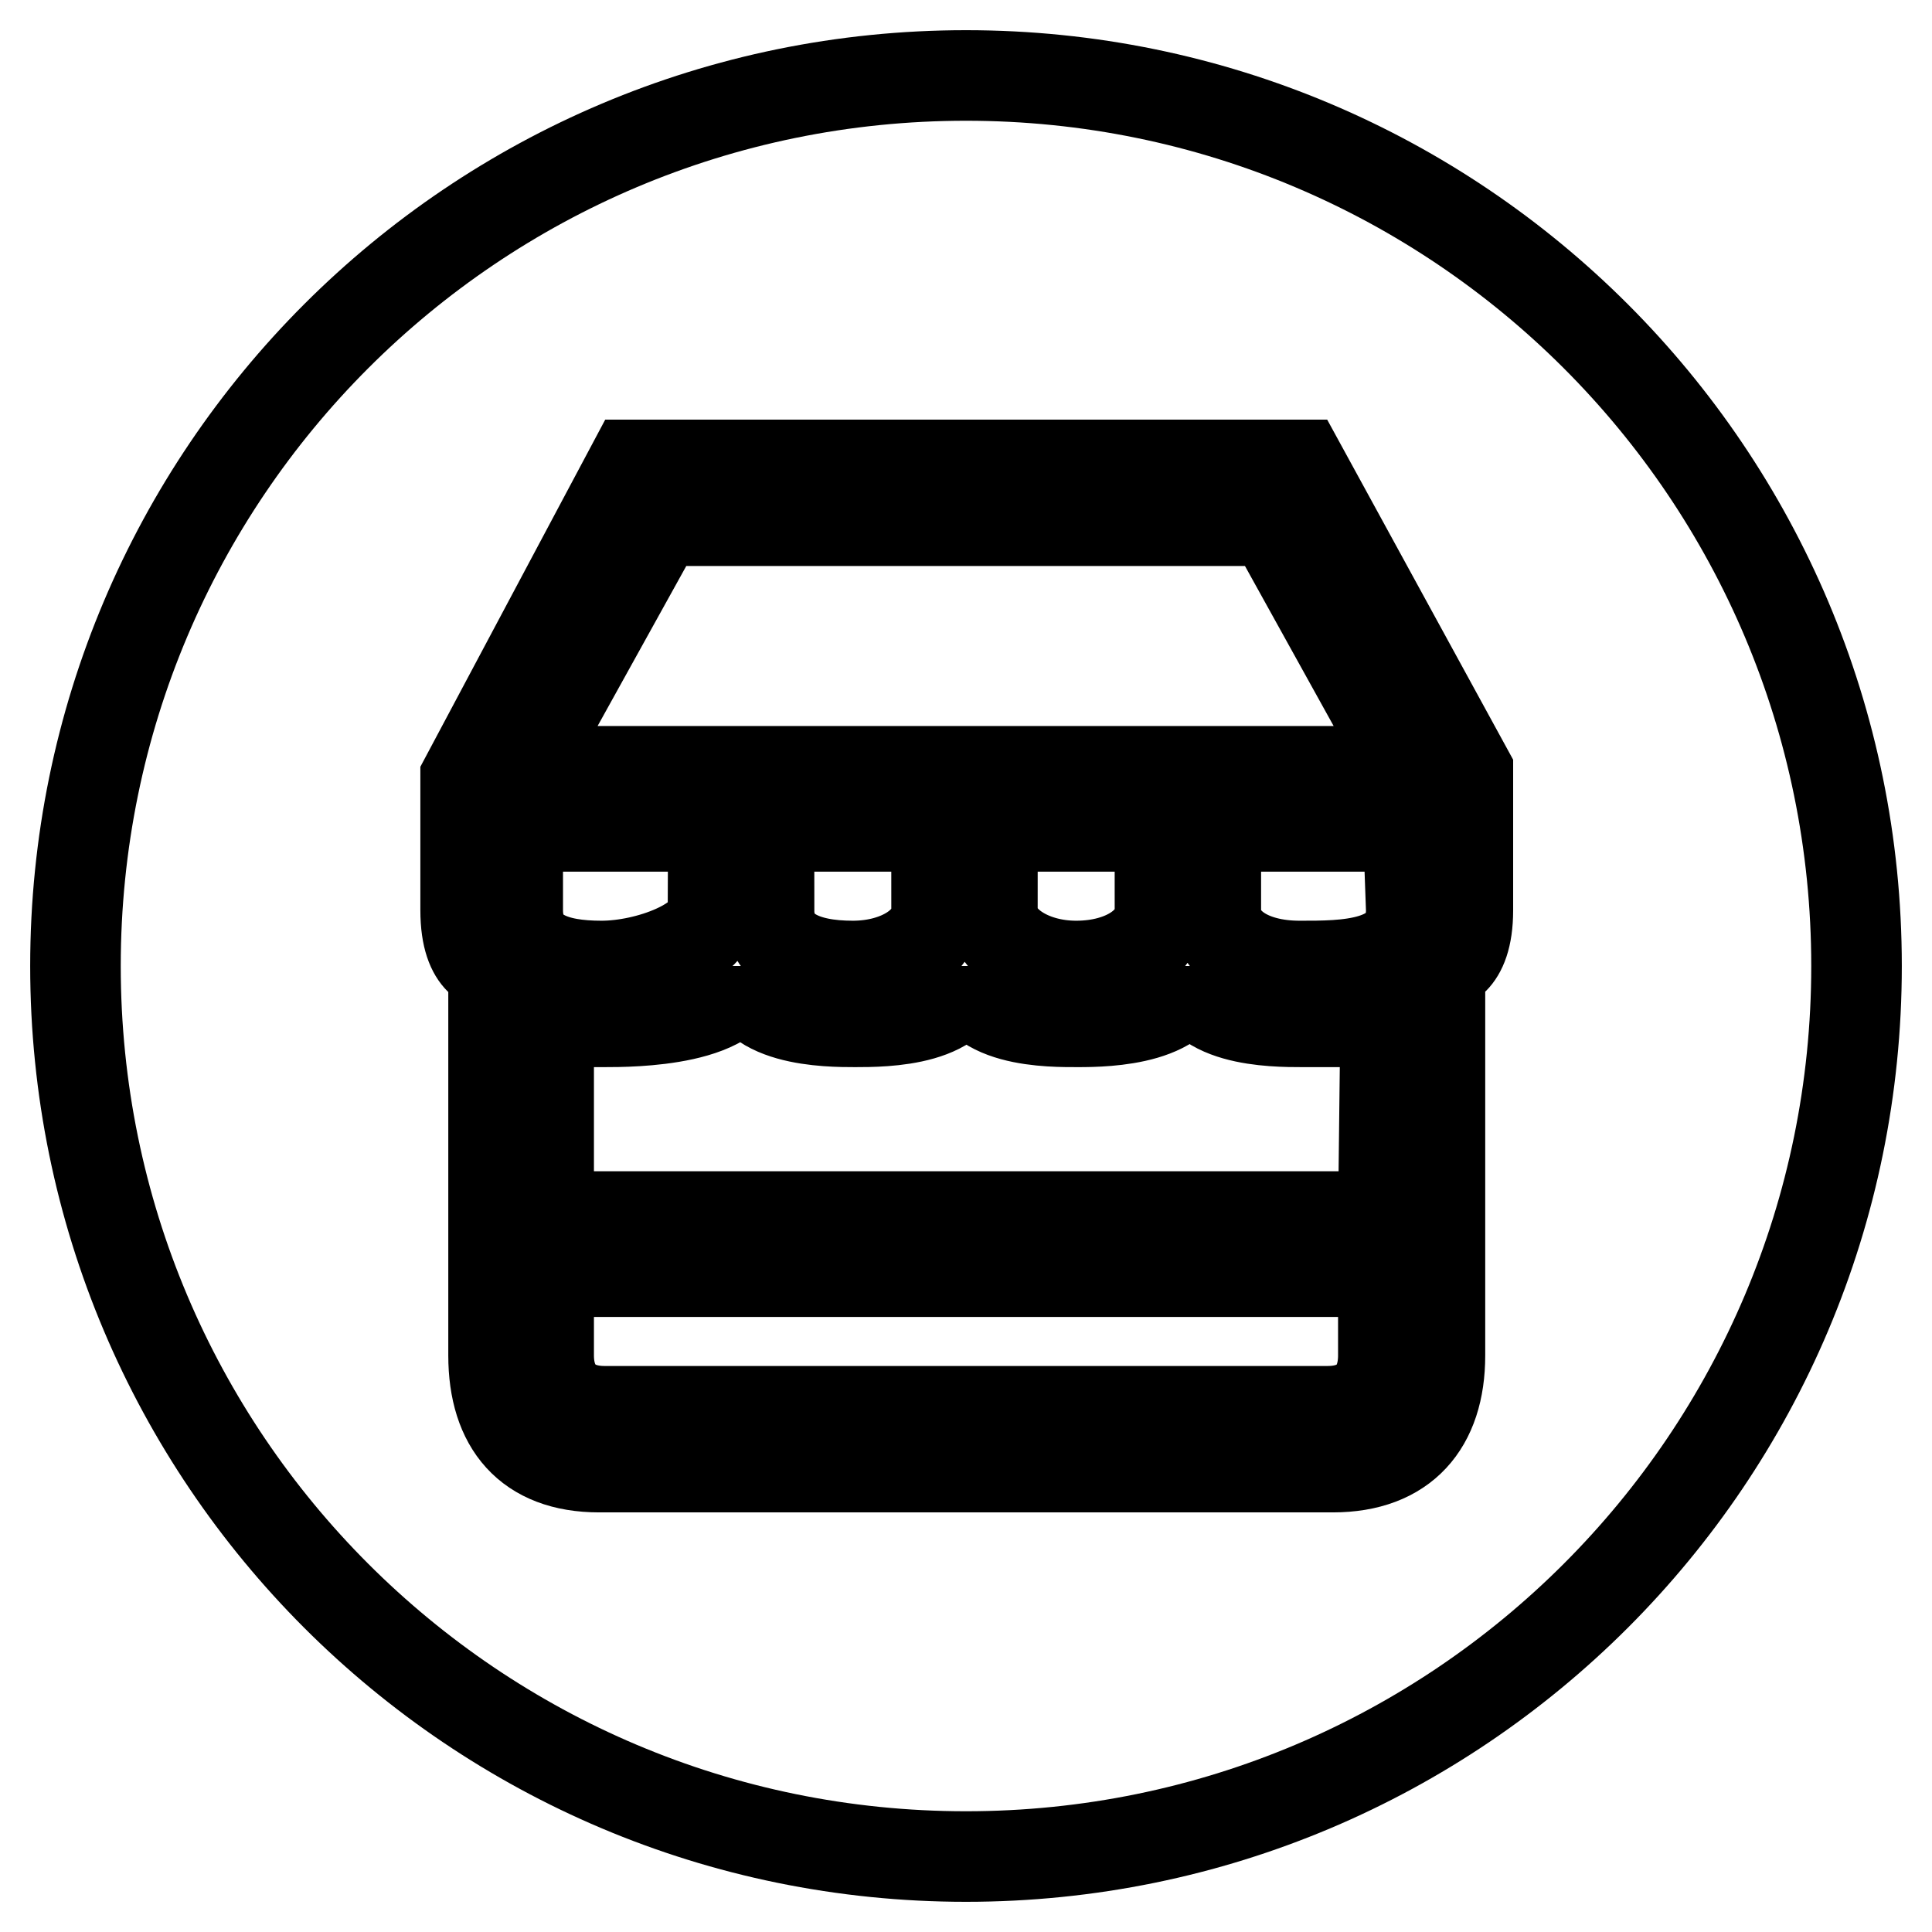
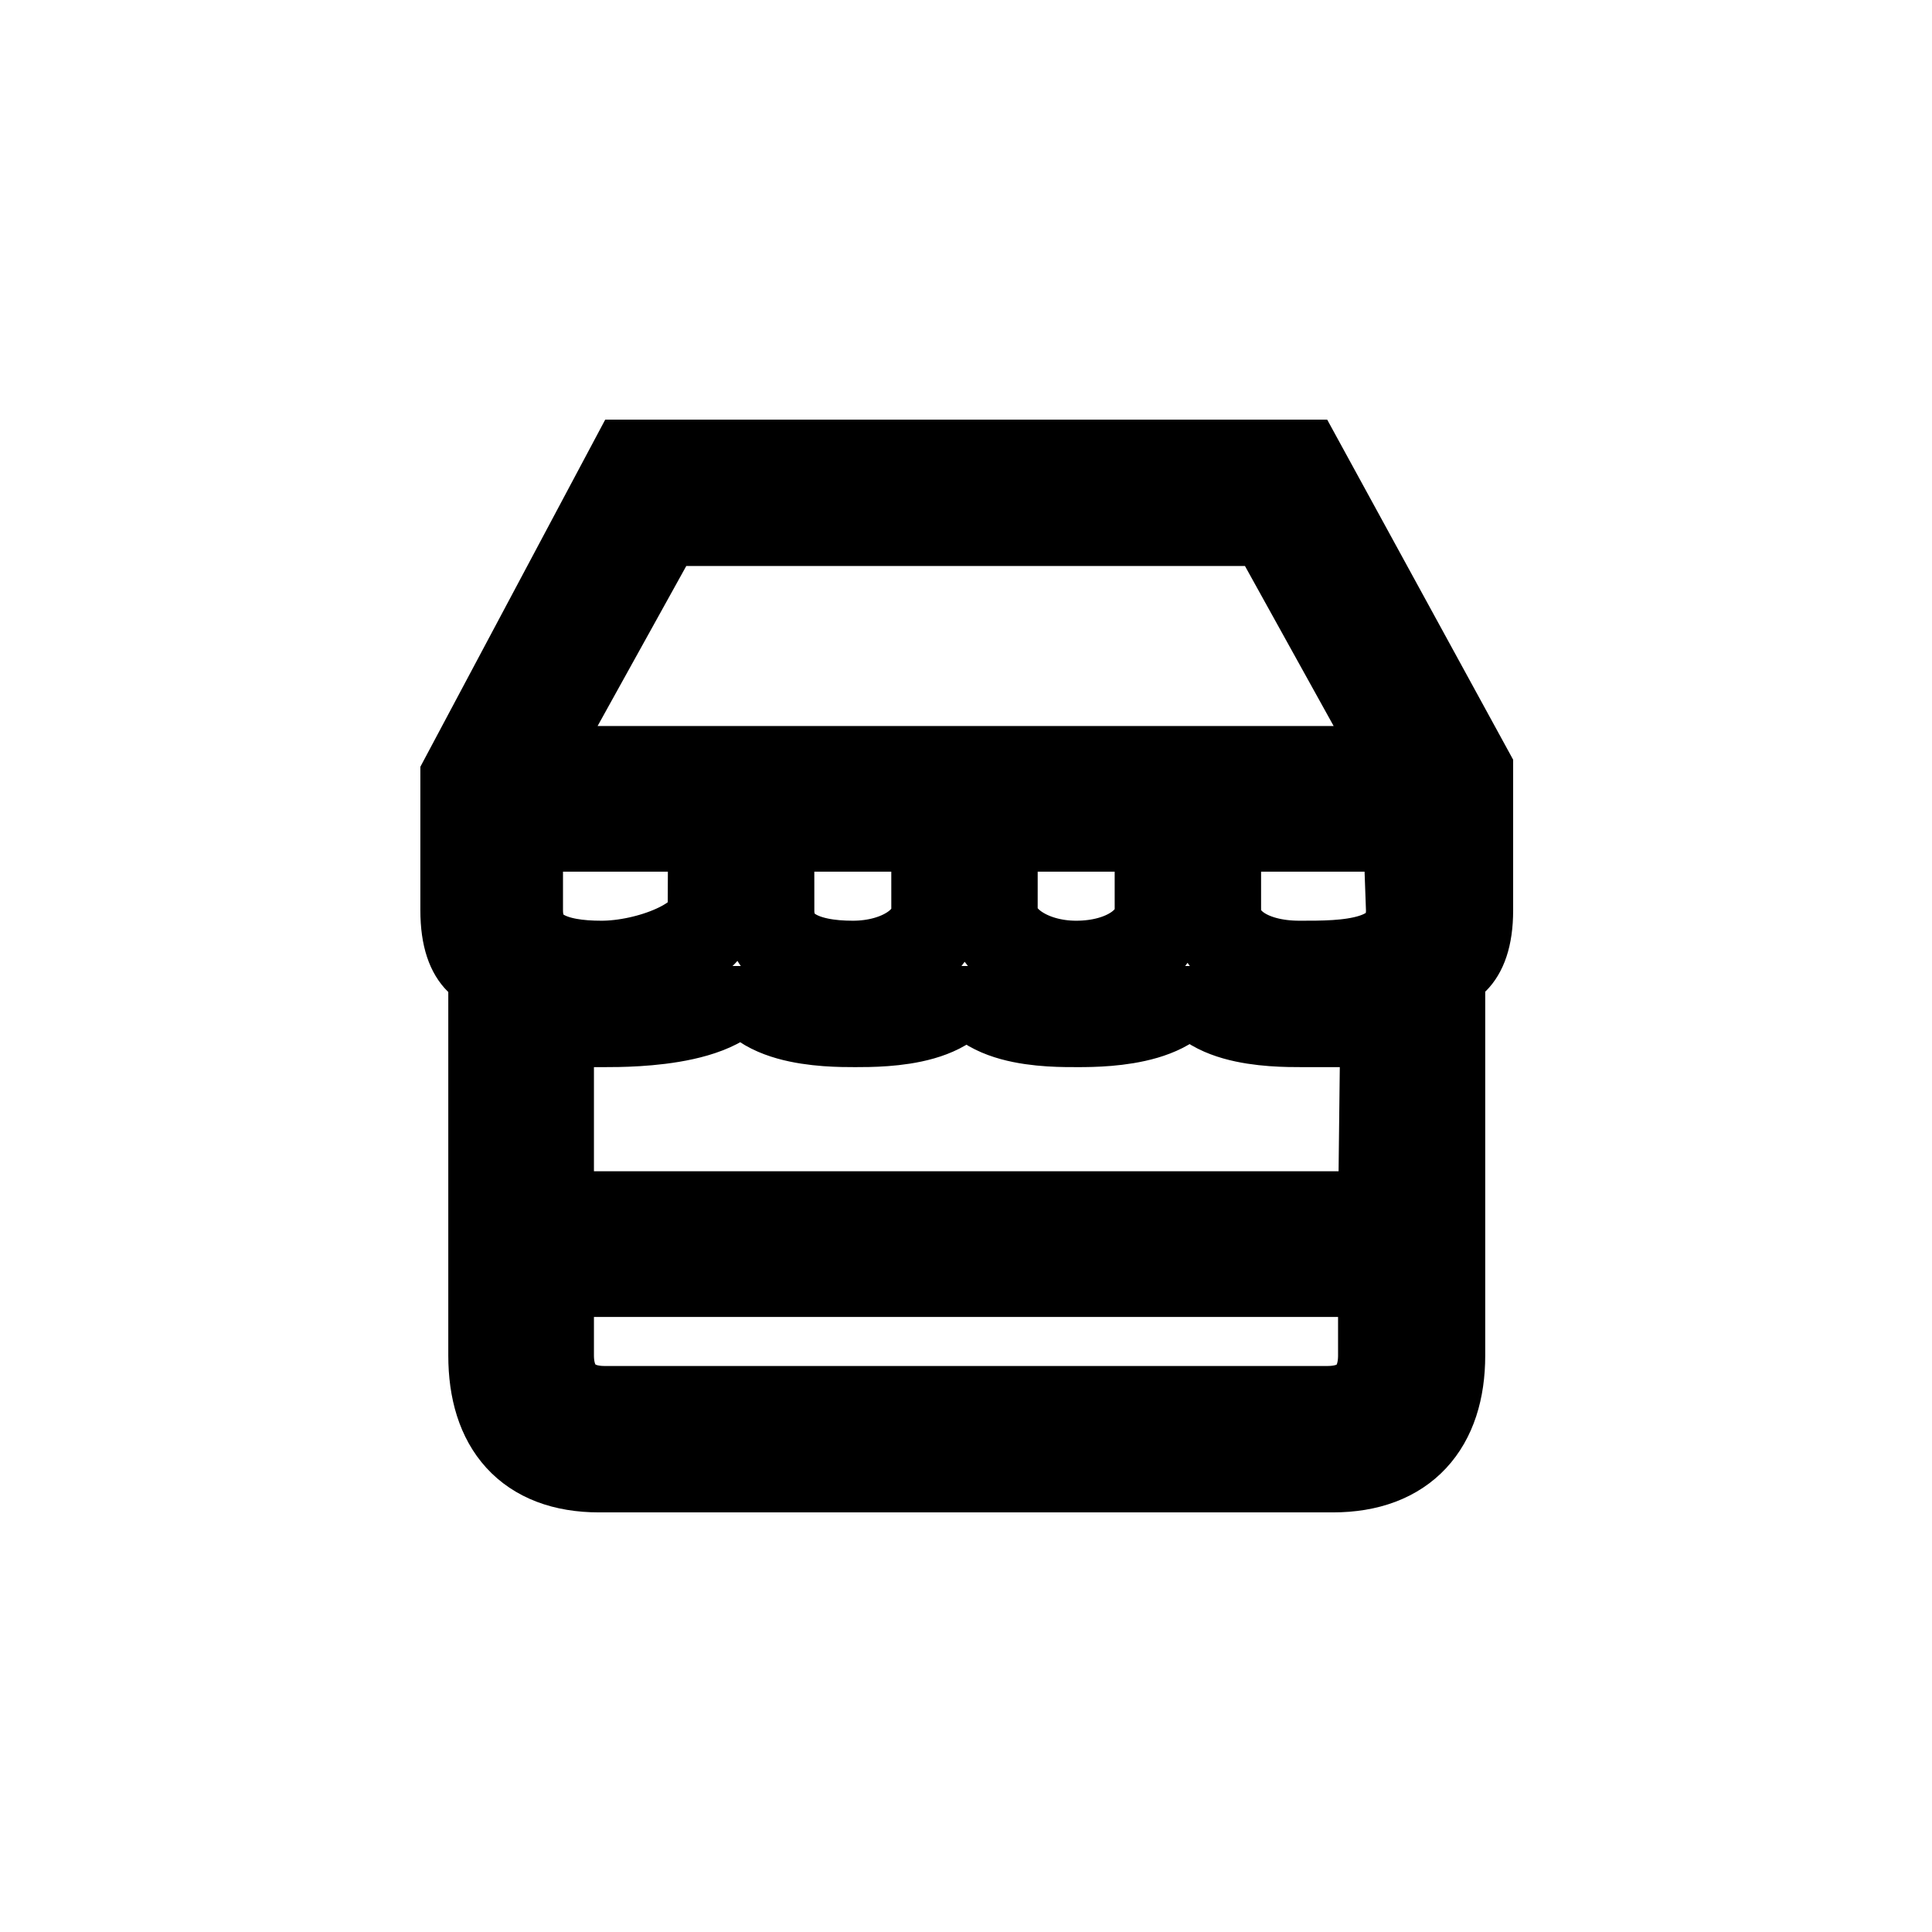
<svg xmlns="http://www.w3.org/2000/svg" version="1.1" x="0px" y="0px" viewBox="0 0 256 256" enable-background="new 0 0 256 256" xml:space="preserve">
  <g>
    <g>
-       <path stroke-width="12" fill-opacity="0" stroke="#000000" d="M10,128c0,65.2,52.8,118,118,118c65.2,0,118-52.8,118-118c0-65.2-52.8-118-118-118C62.8,10,10,62.8,10,128z" />
      <path stroke-width="12" fill-opacity="0" stroke="#000000" d="M172.3,61.6H83.8l-22.1,41.5c0,0,0,15.1,0,17.5c0,7.5,3.7,7.4,3.7,7.4v51.6c0,9.2,4.6,14.8,14,14.8h97.2c9.4,0,14.2-5.6,14.2-14.8V128c0,0,3.7,0,3.7-7.4c0-4.6,0-18.4,0-18.4L172.3,61.6z M183.3,179.6c0,4.6-2.6,7.4-7.4,7.4H80.1c-4.7,0-7.4-2.8-7.4-7.4v-11.1h110.6V179.6L183.3,179.6z M183.3,161.2H72.7v-25.8c0,0,4.2,0,7.4,0c3.4,0,18.4,0,18.4-7.4c0,7.4,11.3,7.4,14.8,7.4c3.8,0,14.8,0,14.8-7.4c0,7.6,11.3,7.4,14.8,7.4c3.7,0,14.8-0.2,14.8-7.4c0,7.4,11.1,7.4,14.8,7.4c3.5,0,11.1,0,11.1,0L183.3,161.2L183.3,161.2z M187,120.6c0,7.5-9,7.4-14.8,7.4c-6.7,0-11.1-3.1-11.1-7.4h-7.4c0,4.2-4.7,7.4-11.1,7.4c-6.1,0-11.1-3.3-11.1-7.4h-7.4c0,4.2-4.9,7.4-11.1,7.4c-6.4,0-11.1-2-11.1-7.4h-7.4c0,4.2-8.6,7.4-14.8,7.4c-6.2,0-11.1-1.6-11.1-7.4v-11.1h118L187,120.6L187,120.6z M69,102.2L87.4,69h81.1l18.4,33.2H69z" />
    </g>
  </g>
</svg>